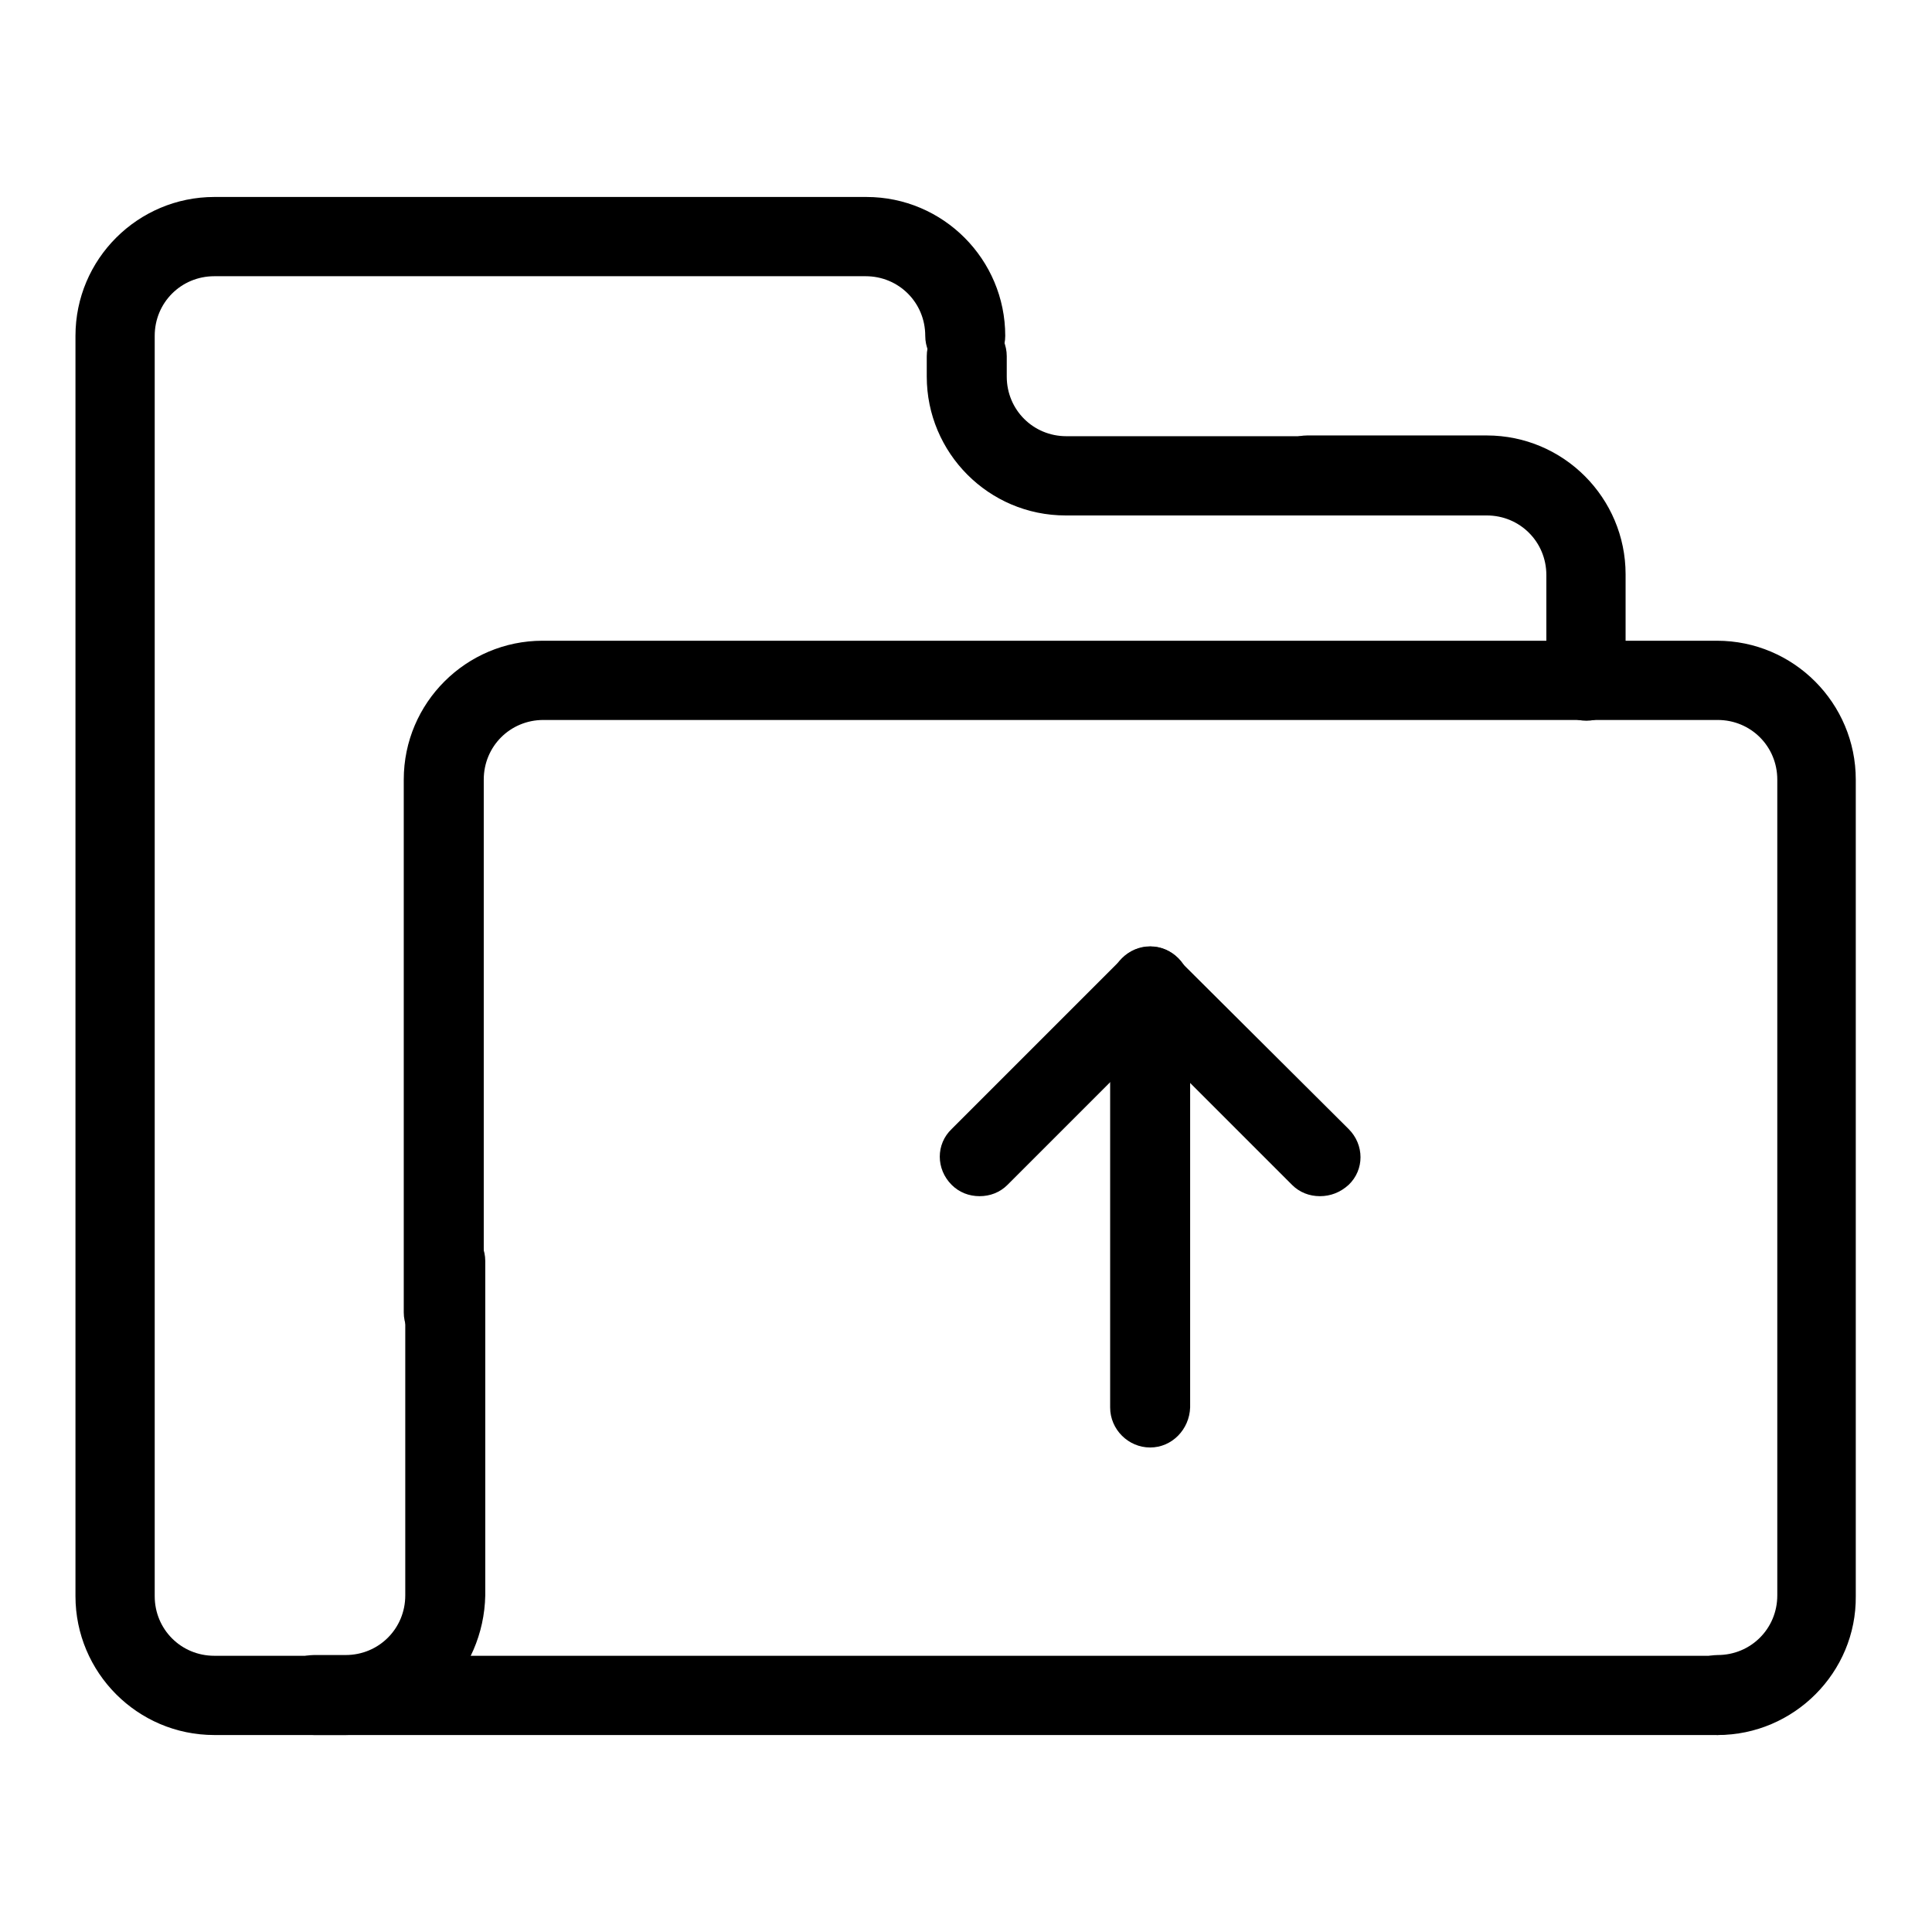
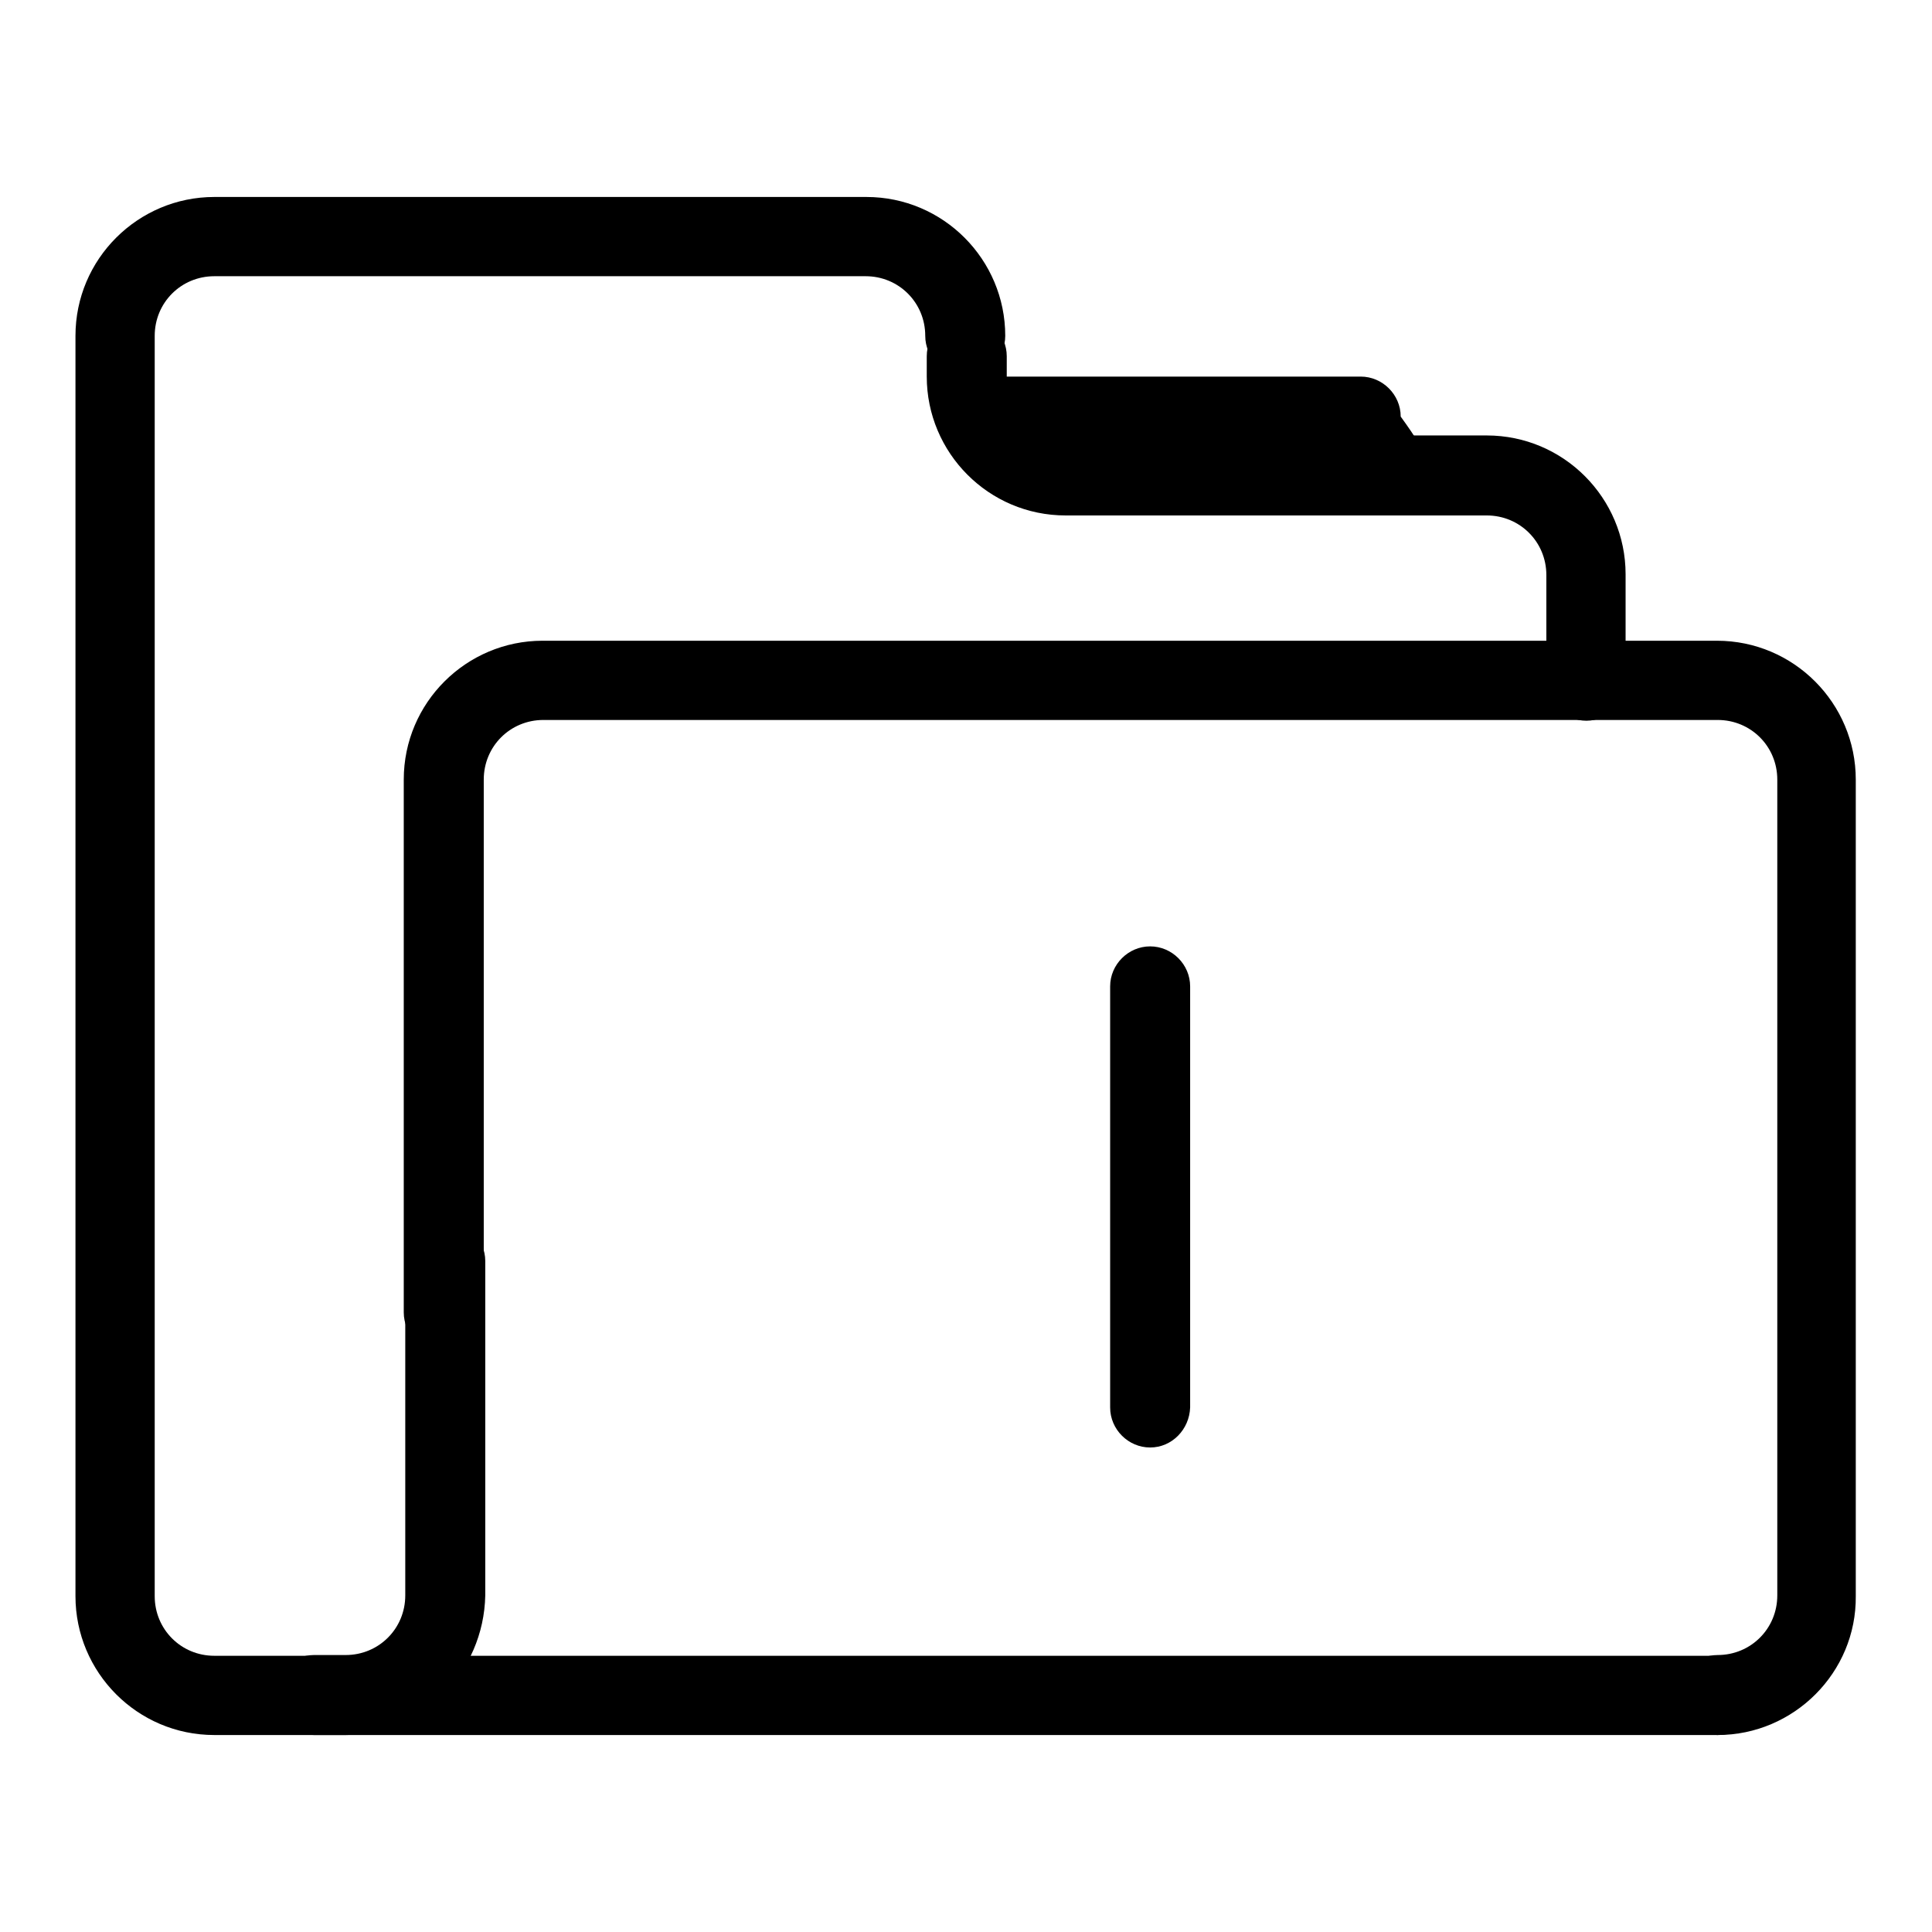
<svg xmlns="http://www.w3.org/2000/svg" version="1.1" x="0px" y="0px" viewBox="0 0 256 256" enable-background="new 0 0 256 256" xml:space="preserve">
  <g>
    <path fill="#000000" d="M227.6,229.9H28.4c-10.2,0-18.4-8.3-18.4-18.4v-167c0-10.2,8.3-18.4,18.4-18.4h86.4 c10.2,0,18.4,8.3,18.4,18.4c0,2.9-2.4,5.3-5.3,5.3c-2.9,0-5.3-2.4-5.3-5.3c0-4.4-3.5-7.9-7.9-7.9H28.4c-4.4,0-7.9,3.5-7.9,7.9v167 c0,4.4,3.5,7.9,7.9,7.9h199.2c2.9,0,5.3,2.4,5.3,5.3C232.9,227.5,230.5,229.9,227.6,229.9z" />
-     <path fill="#000000" d="M227.6,229.9c-2.9,0-5.3-2.4-5.3-5.3c0-2.9,2.4-5.3,5.3-5.3c4.4,0,7.9-3.5,7.9-7.9V103.3 c0-4.4-3.5-7.9-7.9-7.9H72c-4.4,0-7.9,3.5-7.9,7.9v70.6c0,2.9-2.4,5.3-5.3,5.3s-5.3-2.4-5.3-5.3v-70.6c0-10.2,8.3-18.4,18.4-18.4 h155.6c10.2,0,18.4,8.3,18.4,18.4v108.2C246,221.6,237.7,229.9,227.6,229.9L227.6,229.9z M188.1,68.3h-46.9 c-10.2,0-18.4-8.3-18.4-18.4v-2.7c0-2.9,2.4-5.3,5.3-5.3s5.3,2.4,5.3,5.3v2.7c0,4.4,3.5,7.9,7.9,7.9h46.9c2.9,0,5.3,2.4,5.3,5.3 C193.4,65.9,191,68.3,188.1,68.3z" />
+     <path fill="#000000" d="M227.6,229.9c-2.9,0-5.3-2.4-5.3-5.3c0-2.9,2.4-5.3,5.3-5.3c4.4,0,7.9-3.5,7.9-7.9V103.3 c0-4.4-3.5-7.9-7.9-7.9H72c-4.4,0-7.9,3.5-7.9,7.9v70.6c0,2.9-2.4,5.3-5.3,5.3s-5.3-2.4-5.3-5.3v-70.6c0-10.2,8.3-18.4,18.4-18.4 h155.6c10.2,0,18.4,8.3,18.4,18.4v108.2C246,221.6,237.7,229.9,227.6,229.9L227.6,229.9z M188.1,68.3h-46.9 c-10.2,0-18.4-8.3-18.4-18.4v-2.7c0-2.9,2.4-5.3,5.3-5.3s5.3,2.4,5.3,5.3v2.7h46.9c2.9,0,5.3,2.4,5.3,5.3 C193.4,65.9,191,68.3,188.1,68.3z" />
    <path fill="#000000" d="M45.8,229.9h-4.2c-2.9,0-5.3-2.4-5.3-5.3c0-2.9,2.4-5.3,5.3-5.3h4.2c4.4,0,7.9-3.5,7.9-7.9v-44.3 c0-2.9,2.4-5.3,5.3-5.3c2.9,0,5.3,2.4,5.3,5.3v44.3C64.1,221.6,55.9,229.9,45.8,229.9z M210.2,95.5c-2.9,0-5.3-2.4-5.3-5.3v-14 c0-4.4-3.5-7.9-7.9-7.9h-23.8c-2.9,0-5.3-2.4-5.3-5.3c0-2.9,2.4-5.3,5.3-5.3H197c10.2,0,18.4,8.3,18.4,18.4v14 C215.4,93.1,213.1,95.5,210.2,95.5z" />
    <path fill="#000000" d="M152.4,191.8c-2.9,0-5.3-2.4-5.3-5.3v-55.8c0-2.9,2.4-5.3,5.3-5.3c2.9,0,5.3,2.4,5.3,5.3v55.8 C157.6,189.4,155.3,191.8,152.4,191.8L152.4,191.8z" />
-     <path fill="#000000" d="M174.9,158.5c-1.4,0-2.7-0.5-3.7-1.5l-22.5-22.5c-2.1-2.1-2.1-5.4,0-7.4c2.1-2.1,5.4-2.1,7.4,0l22.6,22.5 c2.1,2.1,2.1,5.4,0,7.4C177.6,158,176.3,158.5,174.9,158.5z" />
-     <path fill="#000000" d="M129.8,158.5c-1.4,0-2.7-0.5-3.7-1.5c-2.1-2.1-2.1-5.4,0-7.4l22.6-22.6c2.1-2.1,5.4-2.1,7.4,0 c2.1,2.1,2.1,5.4,0,7.4L133.5,157C132.5,158,131.2,158.5,129.8,158.5z" />
  </g>
</svg>